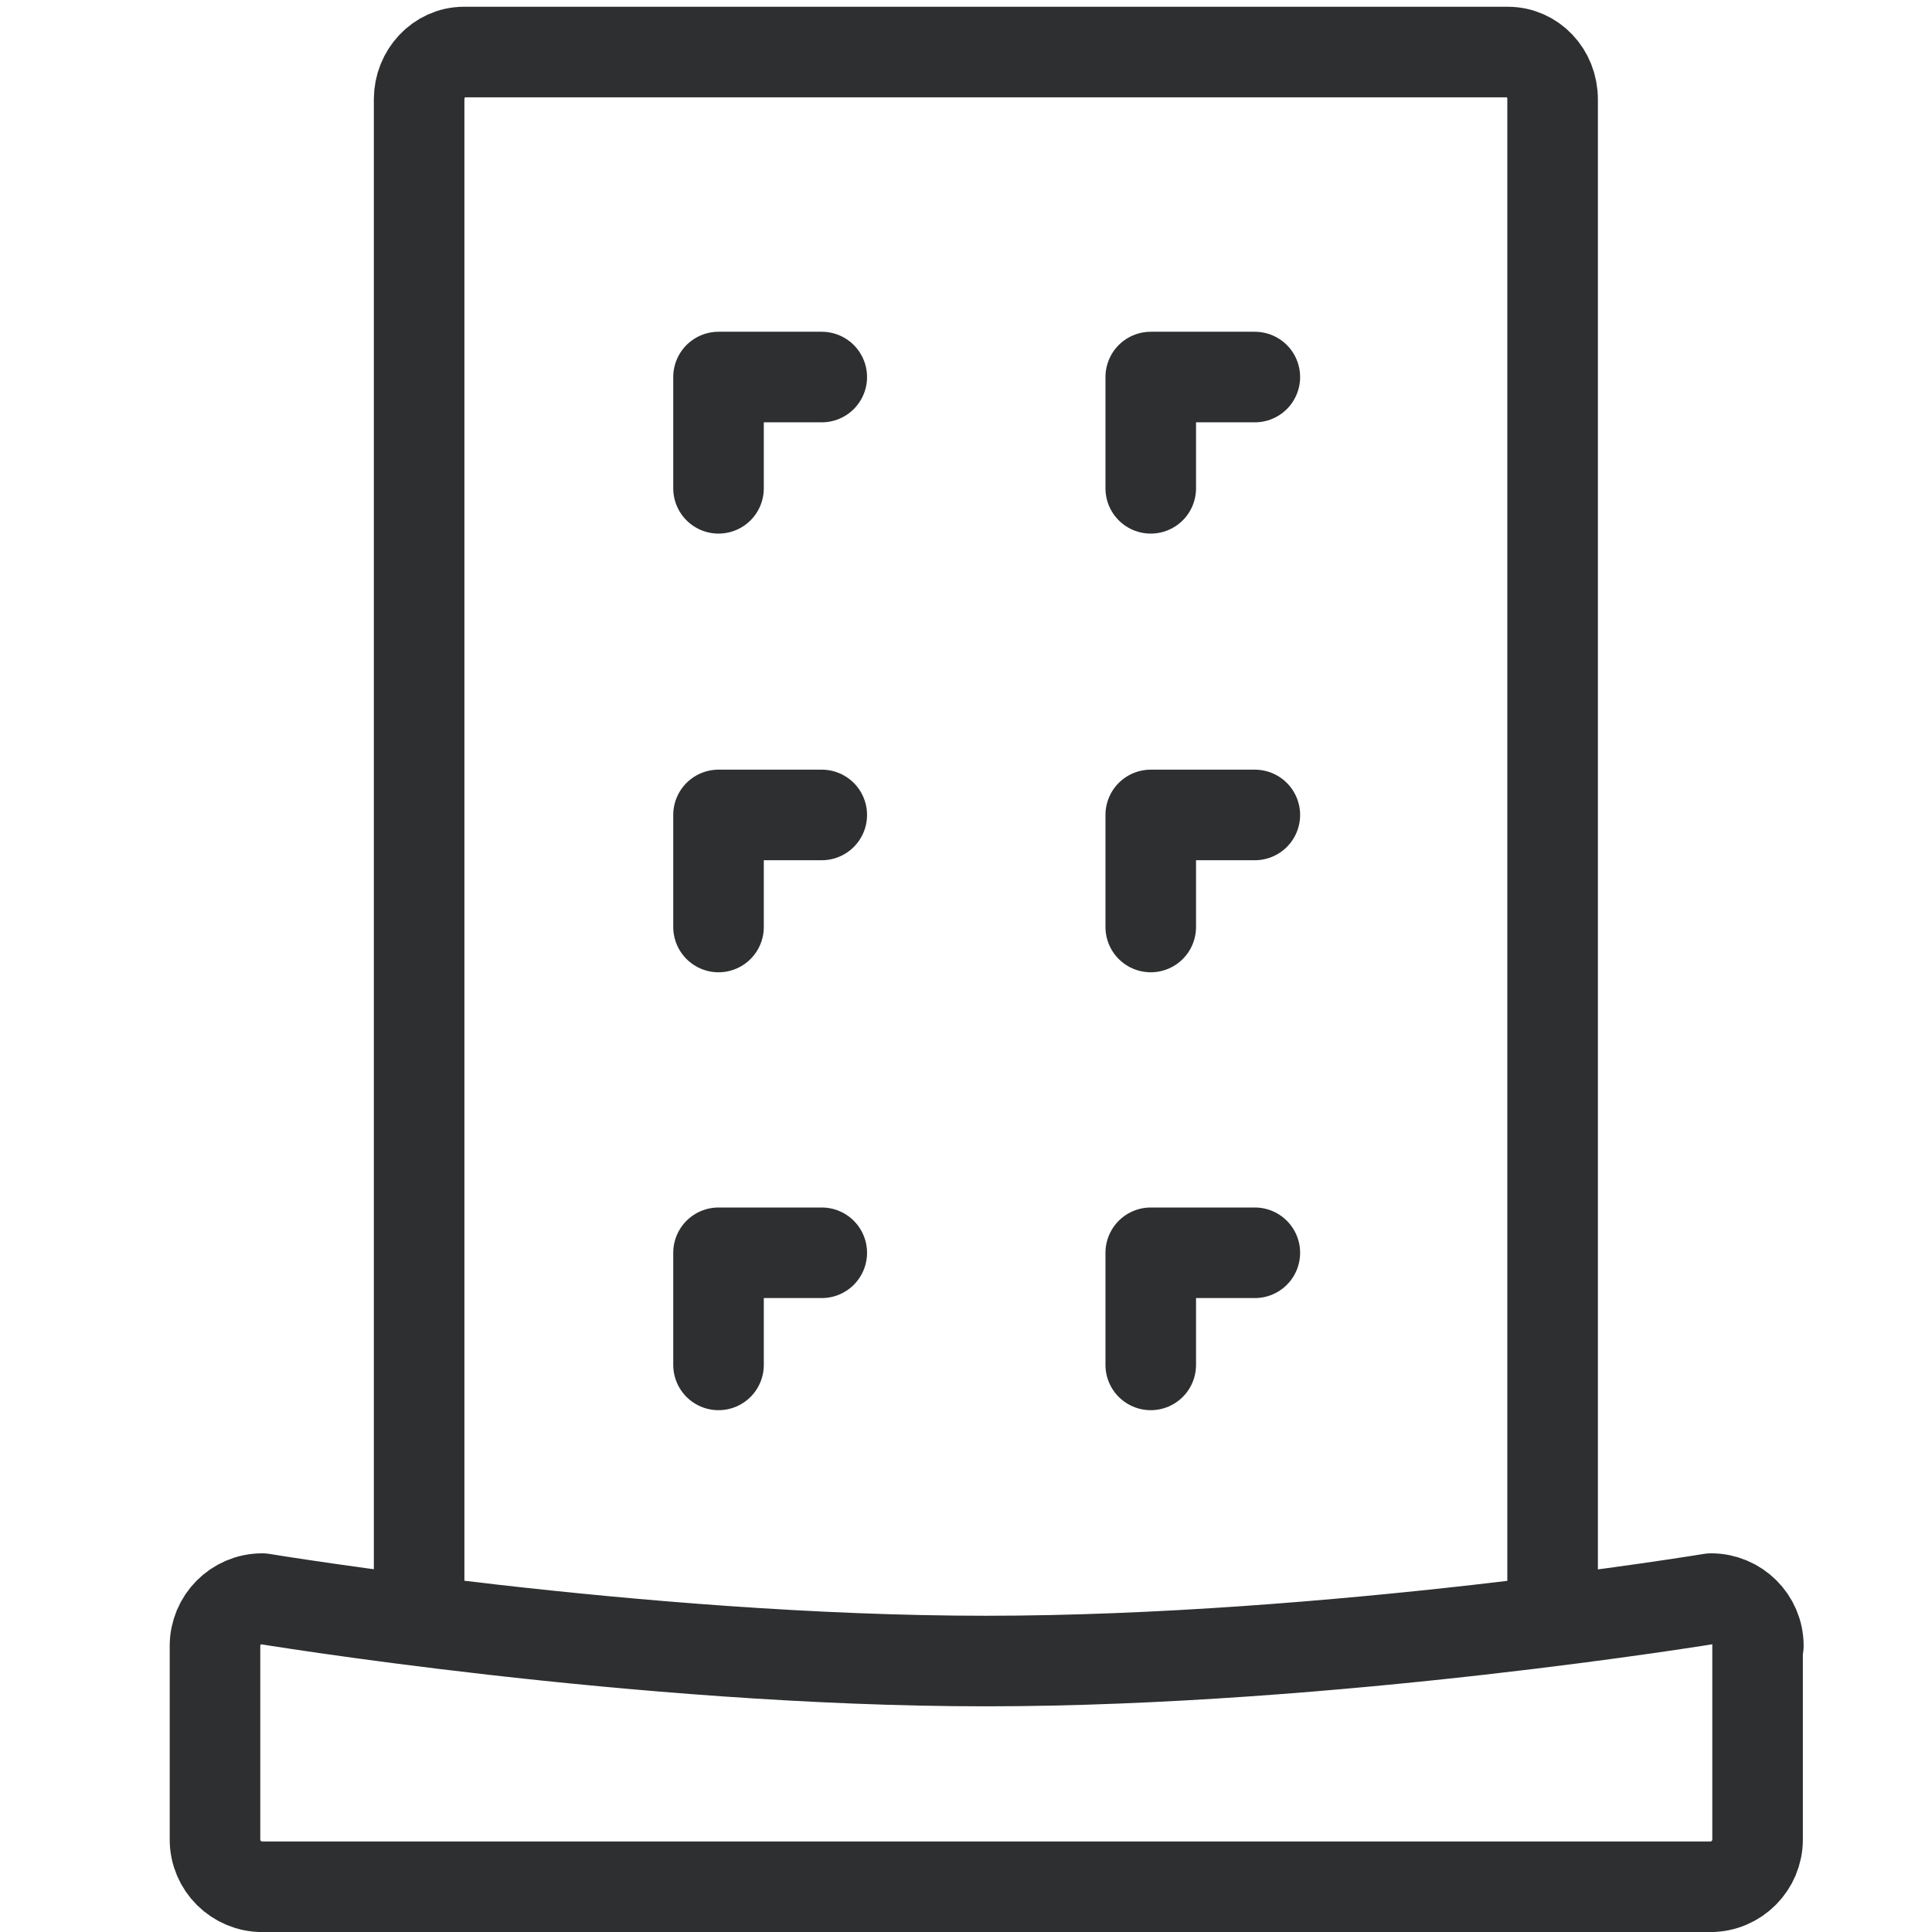
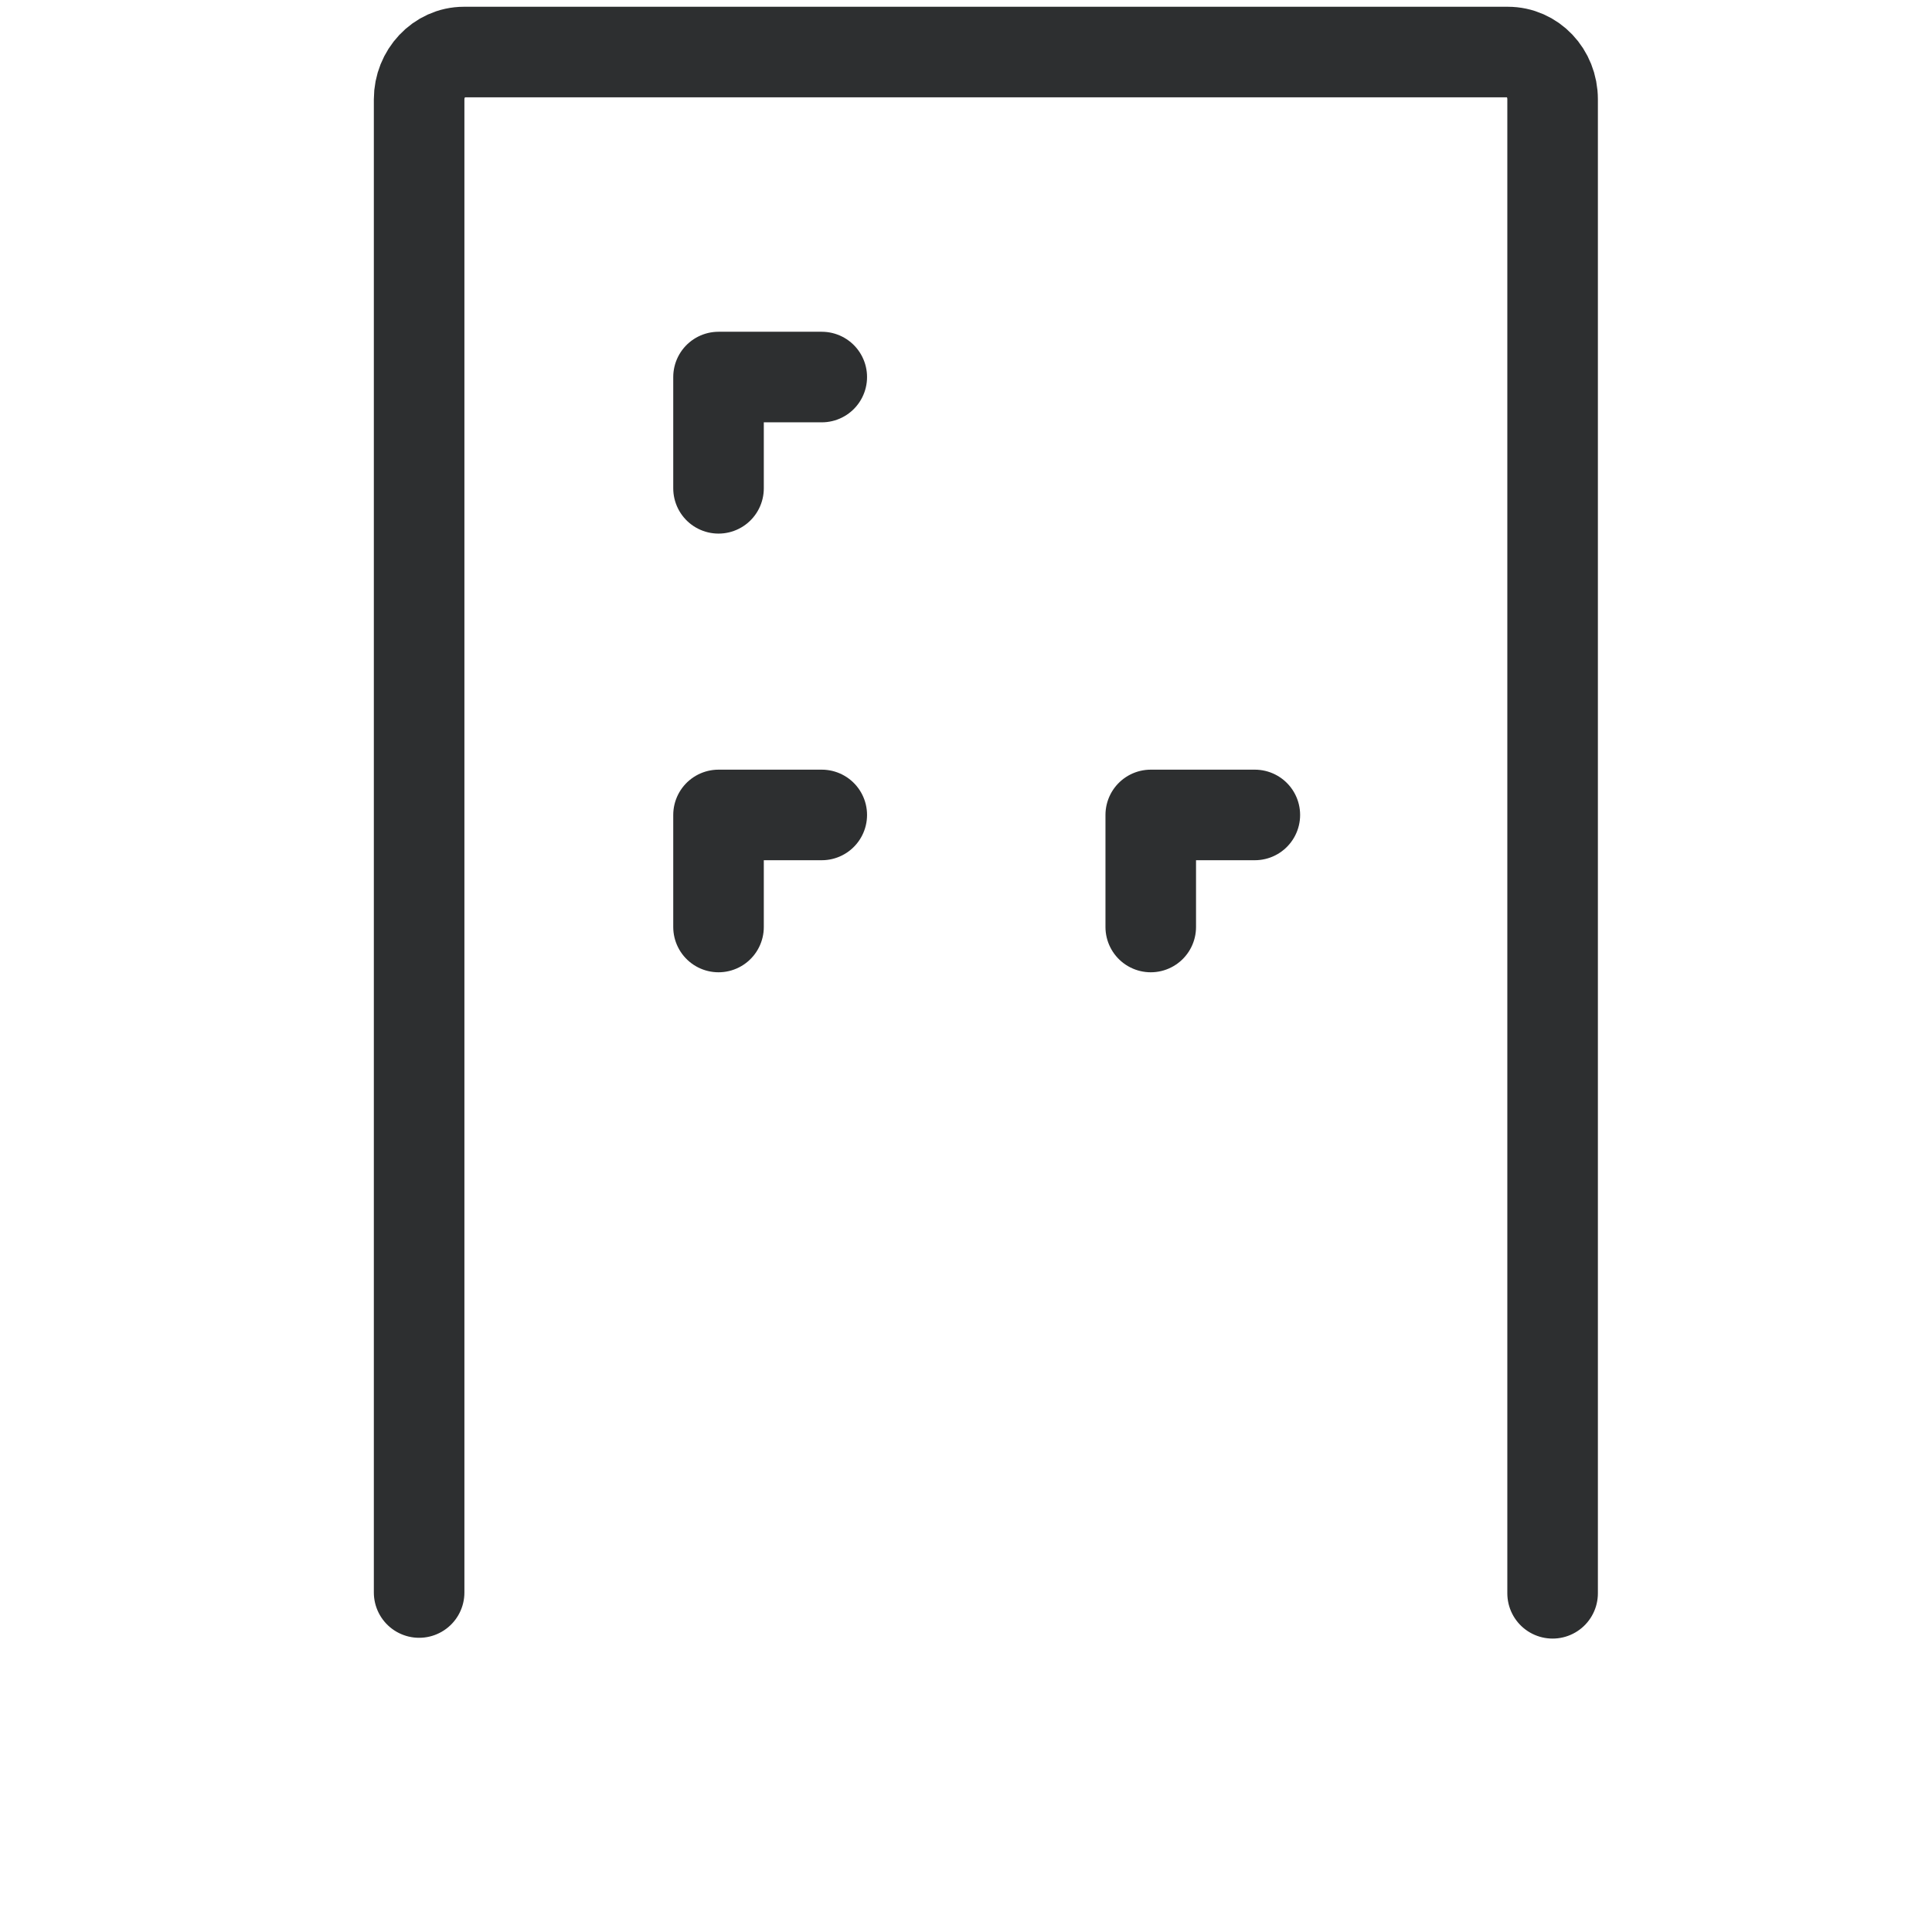
<svg xmlns="http://www.w3.org/2000/svg" fill="none" viewBox="0 0 32 32" height="32" width="32">
  <path stroke-linejoin="round" stroke-linecap="round" stroke-width="1.5" stroke="#2D2F30" d="M11.901 8.088V6.245H13.611" />
-   <path stroke-linejoin="round" stroke-linecap="round" stroke-width="1.5" stroke="#2D2F30" d="M19.06 8.088V6.245H20.784" />
  <path stroke-linejoin="round" stroke-linecap="round" stroke-width="1.5" stroke="#2D2F30" d="M11.901 15.354V13.498H13.611" />
  <path stroke-linejoin="round" stroke-linecap="round" stroke-width="1.5" stroke="#2D2F30" d="M19.06 15.354V13.498H20.784" />
-   <path stroke-linejoin="round" stroke-linecap="round" stroke-width="1.5" stroke="#2D2F30" d="M11.901 22.607V20.75H13.611" />
-   <path stroke-linejoin="round" stroke-linecap="round" stroke-width="1.5" stroke="#2D2F30" d="M19.06 22.607V20.75H20.784" />
  <path stroke-linejoin="round" stroke-linecap="round" stroke-width="1.5" stroke="#2D2F30" d="M6.942 26.377V1.645C6.942 1.22 7.273 0.862 7.684 0.862H24.974C25.385 0.862 25.716 1.207 25.716 1.645V26.39" />
-   <path stroke-linejoin="round" stroke-linecap="round" stroke-width="1.5" stroke="#2D2F30" d="M29.111 27.26V30.469C29.111 30.893 28.766 31.251 28.328 31.251H4.343C3.919 31.251 3.561 30.906 3.561 30.469V27.26C3.561 26.836 3.906 26.478 4.343 26.478C4.343 26.478 10.588 27.512 16.329 27.512C22.07 27.512 28.342 26.478 28.342 26.478C28.766 26.478 29.124 26.823 29.124 27.26H29.111Z" />
</svg>